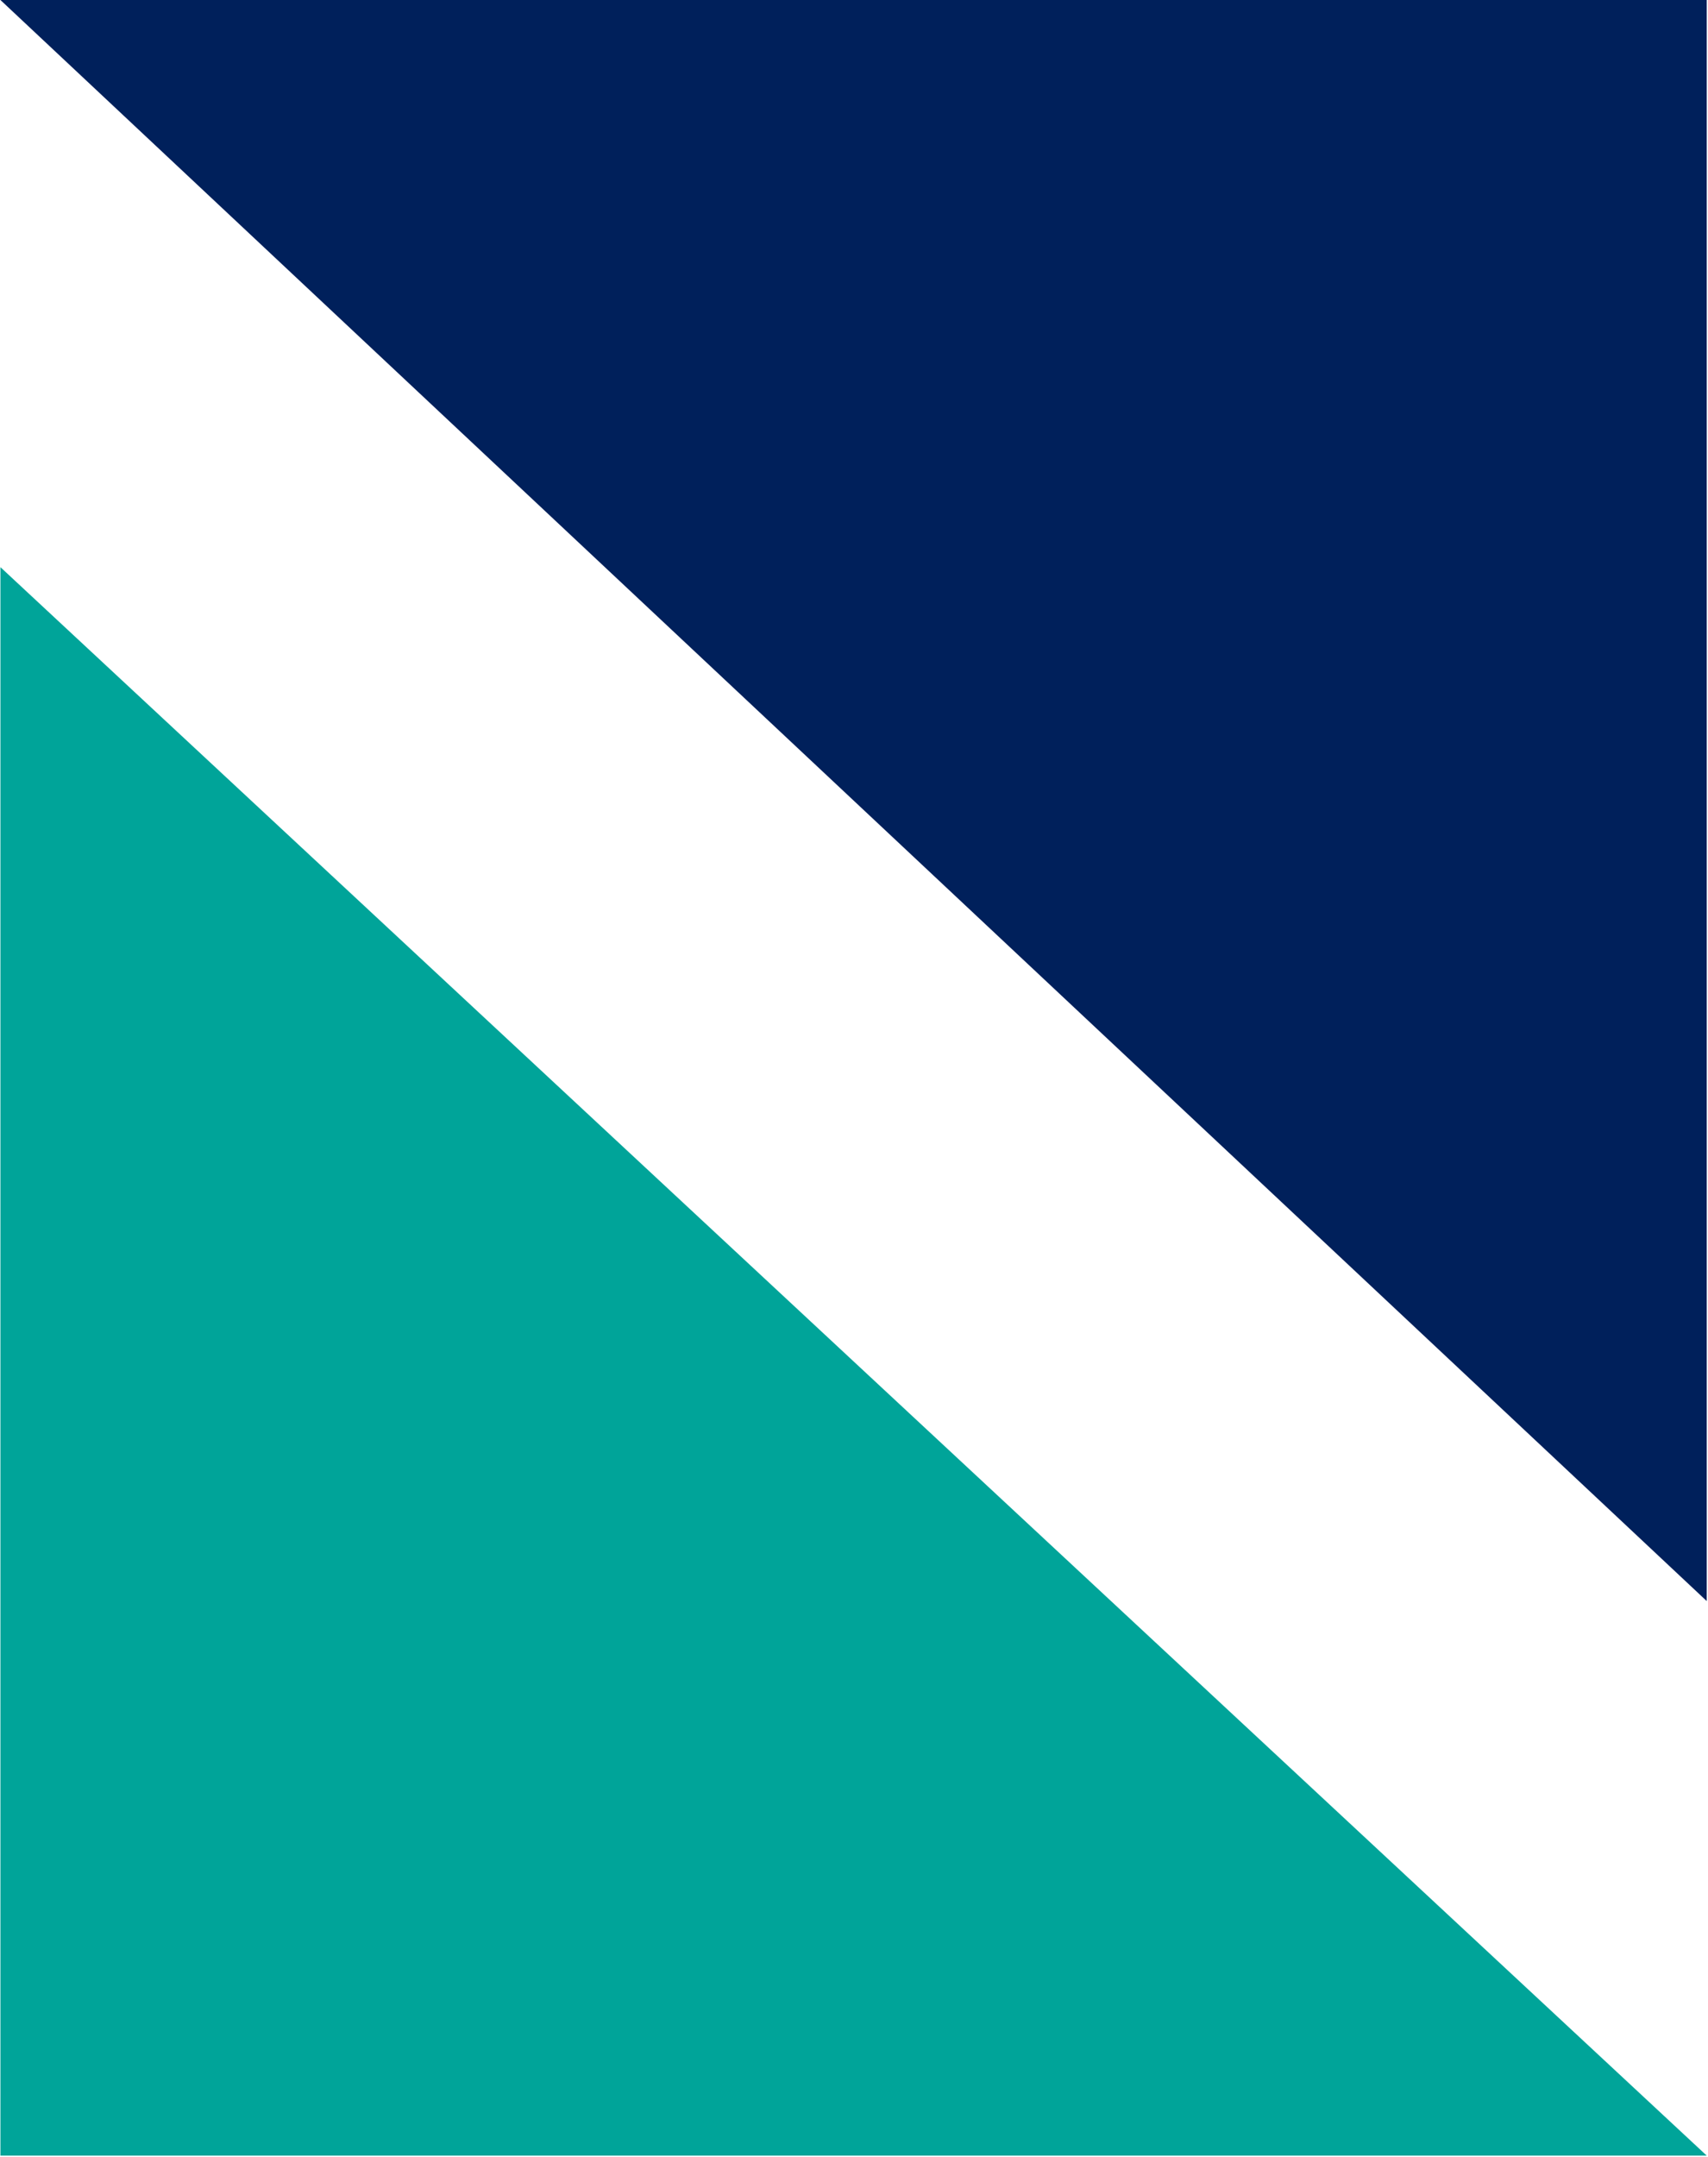
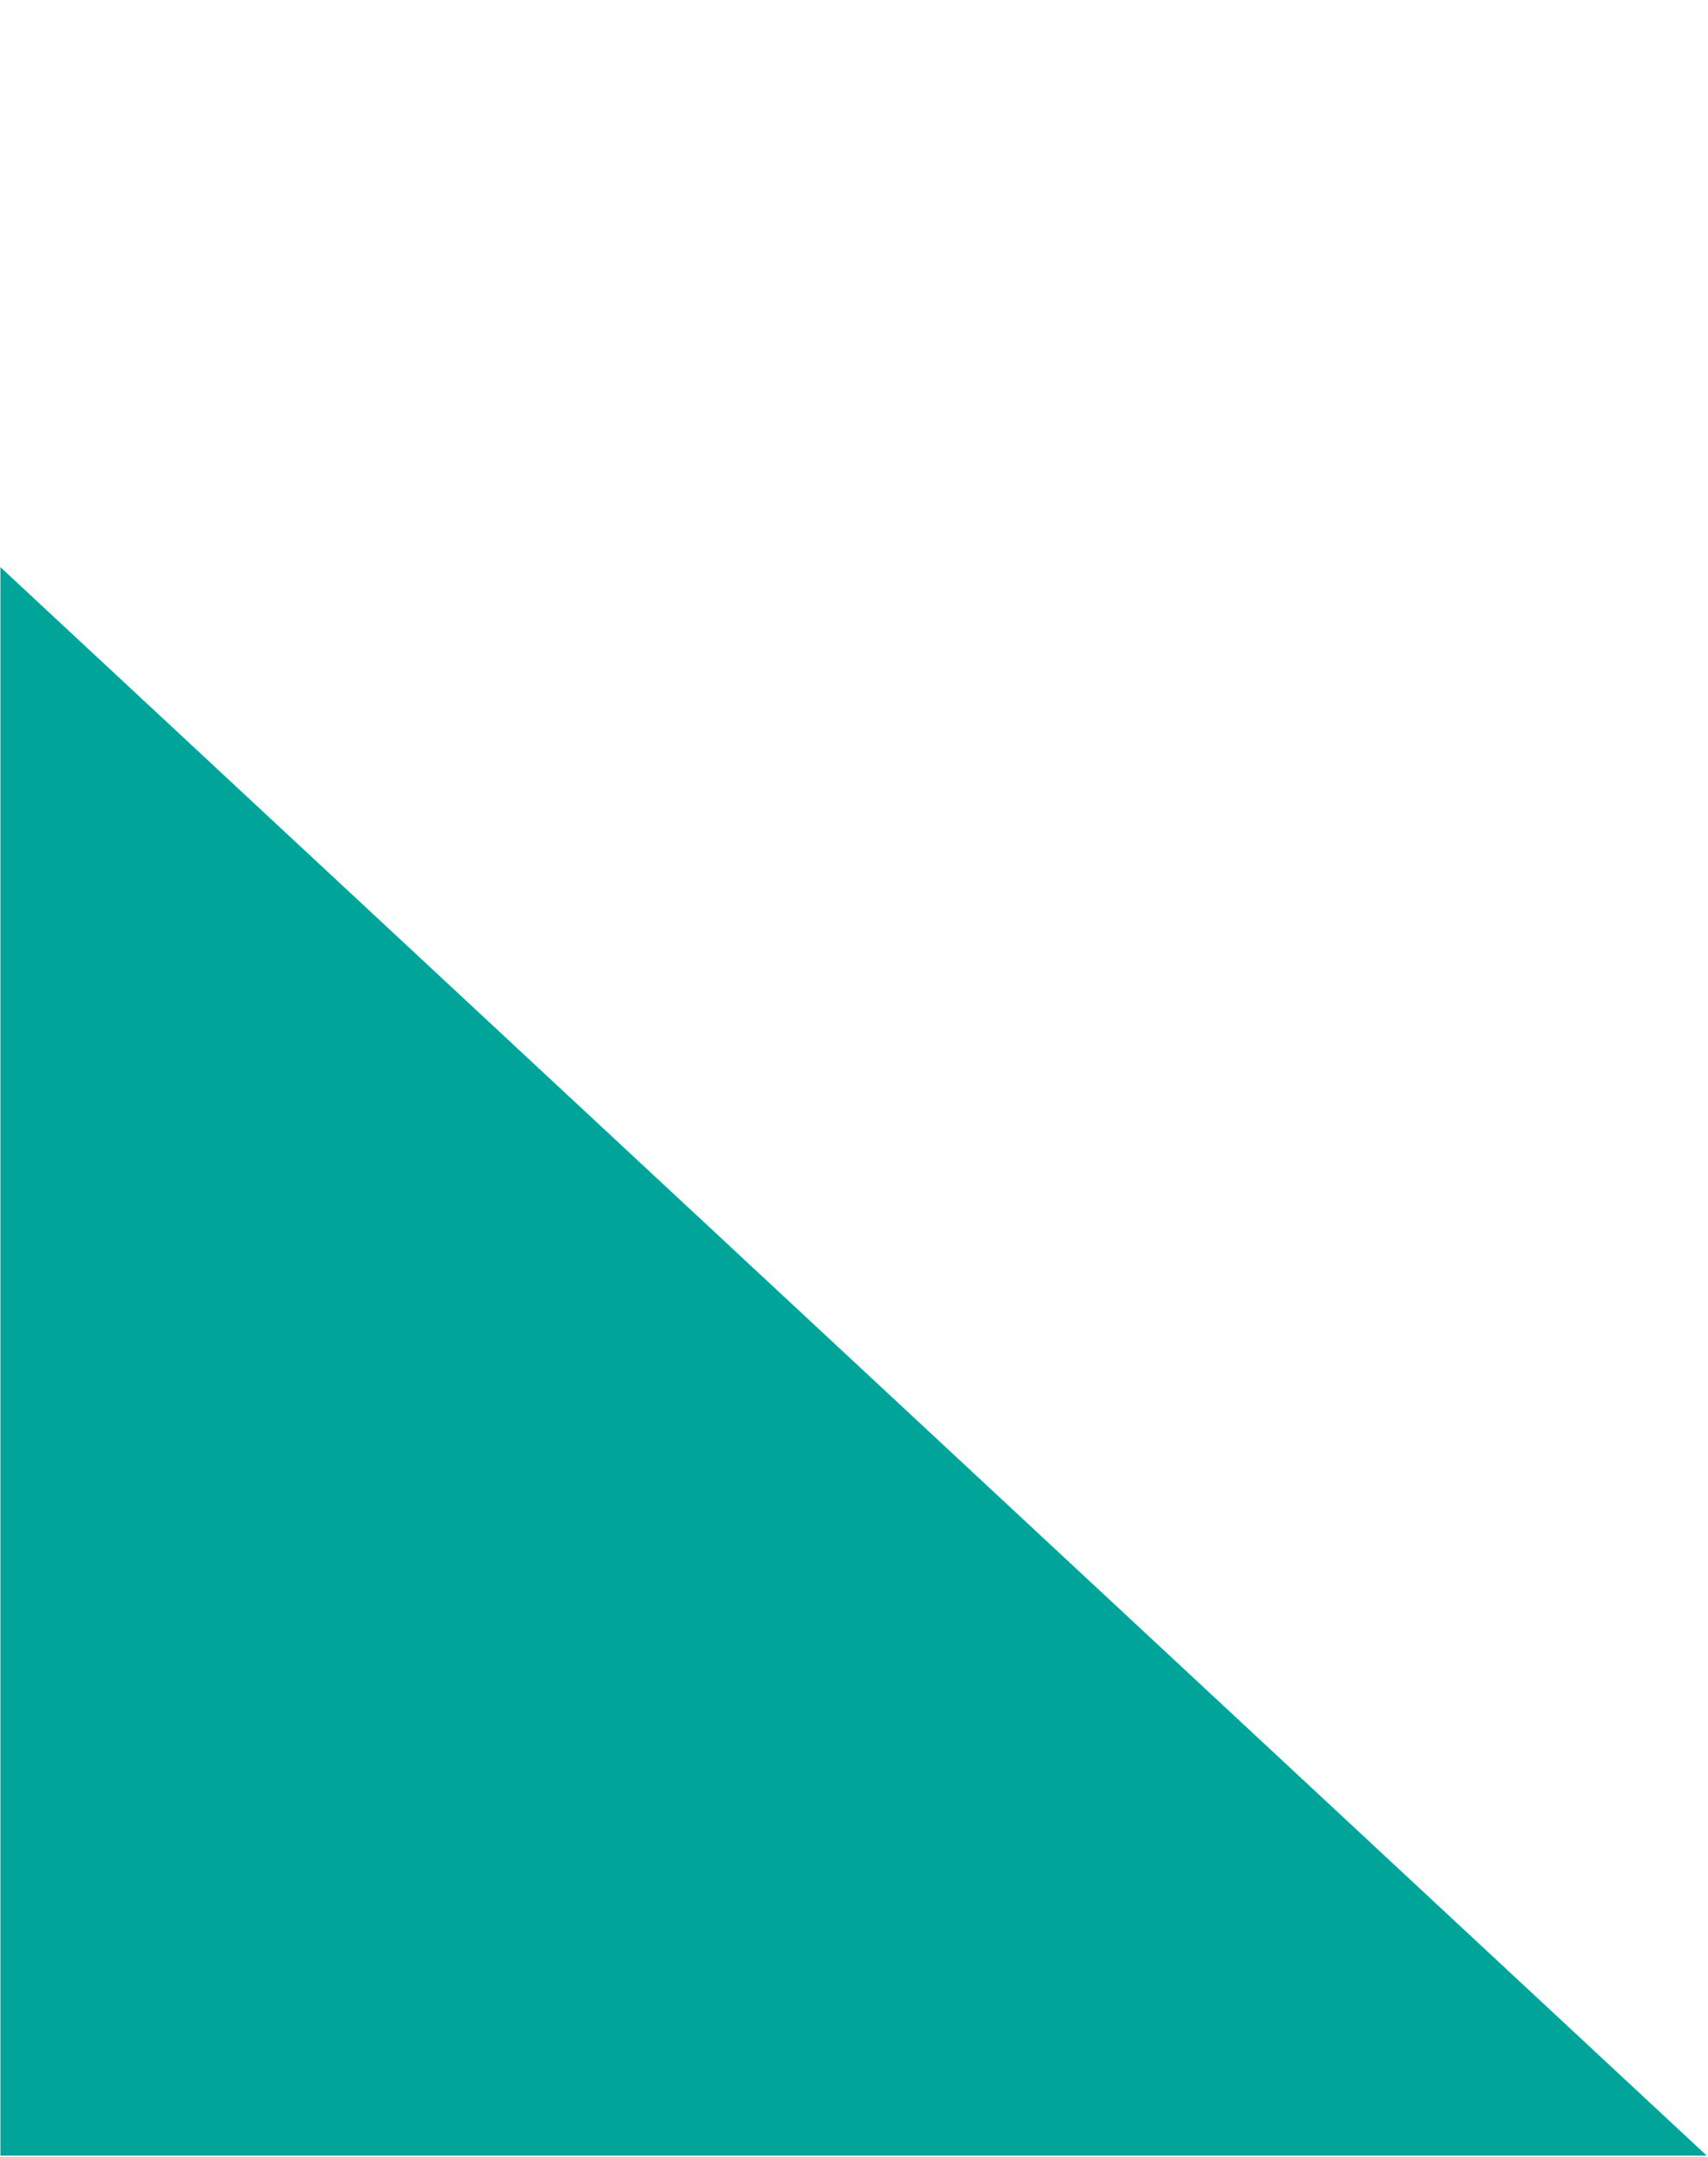
<svg xmlns="http://www.w3.org/2000/svg" version="1.2" viewBox="0 0 1222 1542" width="1222" height="1542">
  <title>6051b842acd92411486bdc1a_Senergy Logo-svg</title>
  <style>
		.s0 { fill: #00205b } 
		.s1 { fill: #00a499 } 
	</style>
  <g>
-     <path class="s0" d="m1221.1 1144.7v-1144.7h-1220.8z" />
    <path class="s1" d="m0.3 1541.2h1220.8l-1220.8-1135.7z" />
  </g>
</svg>